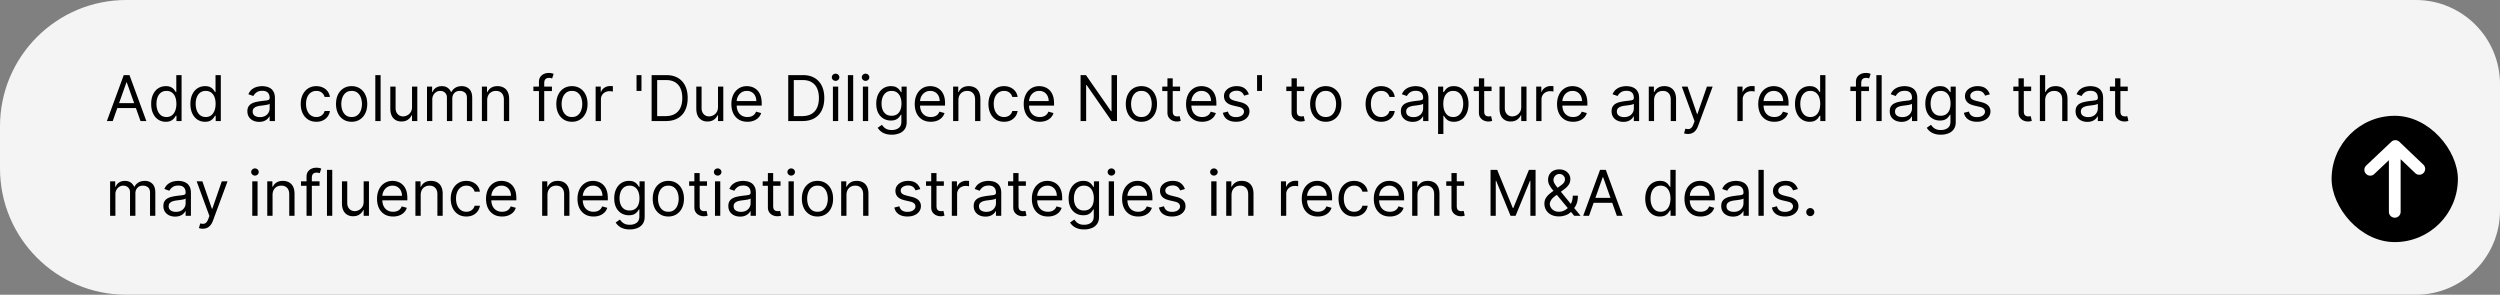
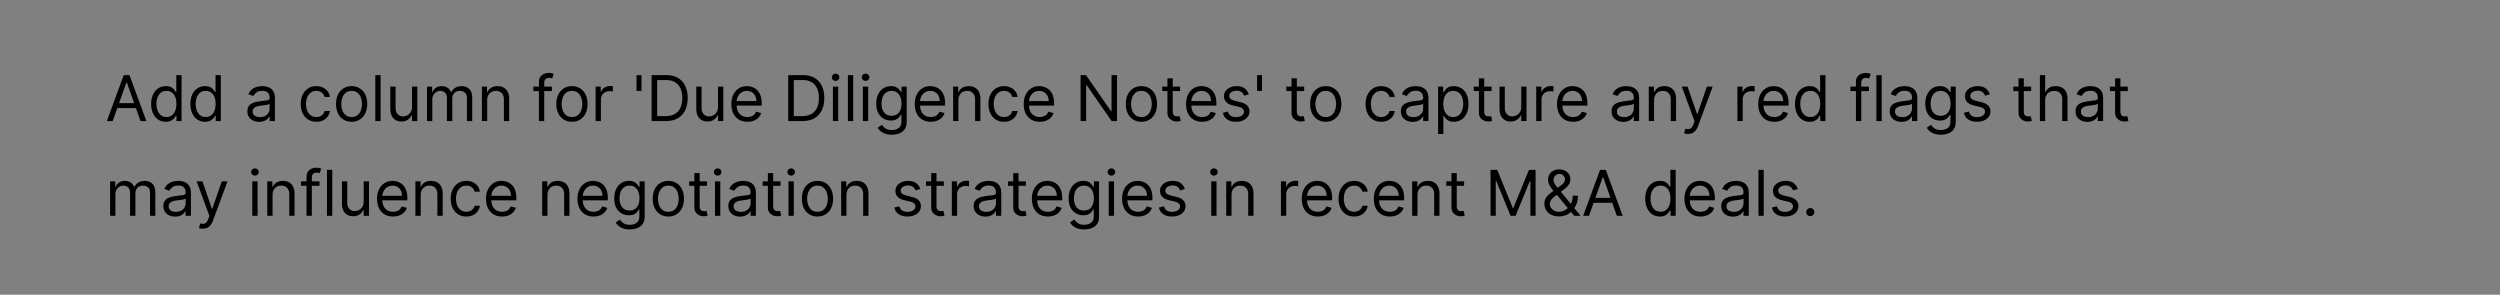
<svg xmlns="http://www.w3.org/2000/svg" width="475" height="56" fill="none">
  <rect width="100%" height="100%" fill="#808080" stroke="none" />
-   <path fill="#F4F4F4" d="M0 24C0 10.745 10.745 0 24 0h435c8.837 0 16 7.163 16 16v24c0 8.837-7.163 16-16 16H24C10.745 56 0 45.255 0 32v-8Z" />
  <path fill="#000" d="M21.415 23h-1.108l3.204-8.727h1.091L27.807 23h-1.108l-2.608-7.347h-.068L21.415 23Zm.409-3.41h4.466v.938h-4.466v-.937Zm9.677 3.546a2.563 2.563 0 0 1-1.444-.413c-.418-.278-.744-.67-.98-1.176-.236-.509-.354-1.11-.354-1.803 0-.687.118-1.284.354-1.79.235-.505.564-.896.984-1.171.42-.276.906-.414 1.457-.414.427 0 .763.071 1.01.213.25.14.44.299.571.478.134.176.238.32.312.434h.085v-3.221H34.5V23h-.971v-1.006h-.12a5.85 5.85 0 0 1-.315.452c-.136.179-.33.34-.584.482-.253.139-.59.208-1.01.208Zm.137-.903c.403 0 .744-.105 1.022-.315.279-.213.49-.508.636-.883a3.64 3.64 0 0 0 .217-1.308c0-.488-.071-.916-.213-1.282a1.867 1.867 0 0 0-.631-.861c-.278-.208-.622-.311-1.031-.311-.426 0-.782.11-1.066.328-.28.216-.492.51-.634.882-.14.37-.21.784-.21 1.244 0 .466.072.89.214 1.27.145.378.358.68.639.904.284.221.636.332 1.057.332Zm7.317.903a2.563 2.563 0 0 1-1.445-.413c-.418-.278-.744-.67-.98-1.176-.236-.509-.354-1.11-.354-1.803 0-.687.118-1.284.354-1.79.236-.505.564-.896.984-1.171.42-.276.906-.414 1.458-.414.426 0 .762.071 1.01.213.25.14.44.299.57.478.134.176.238.32.312.434h.085v-3.221h1.006V23h-.972v-1.006h-.12a5.85 5.85 0 0 1-.315.452c-.136.179-.33.34-.584.482-.252.139-.589.208-1.01.208Zm.136-.903c.403 0 .744-.105 1.023-.315.278-.213.49-.508.635-.883.145-.377.217-.813.217-1.308 0-.488-.071-.916-.213-1.282a1.867 1.867 0 0 0-.63-.861c-.28-.208-.623-.311-1.032-.311-.426 0-.781.11-1.065.328a1.96 1.96 0 0 0-.635.882c-.14.37-.21.784-.21 1.244 0 .466.072.89.214 1.27.145.378.358.68.64.904.283.221.636.332 1.056.332Zm10.146.92c-.415 0-.791-.078-1.129-.234a1.938 1.938 0 0 1-.805-.686c-.2-.301-.299-.665-.299-1.091 0-.375.074-.679.222-.912.148-.236.345-.42.592-.554a3.12 3.12 0 0 1 .818-.298 10.1 10.1 0 0 1 .908-.162c.398-.051.72-.09.967-.115.25-.029.432-.075.546-.14.116-.066.174-.18.174-.342v-.034c0-.42-.114-.747-.345-.98-.227-.233-.572-.35-1.035-.35-.48 0-.857.106-1.13.316-.272.21-.464.435-.575.673l-.954-.34c.17-.398.398-.708.682-.93a2.55 2.55 0 0 1 .937-.468 3.89 3.89 0 0 1 1.006-.137c.21 0 .452.026.724.077.276.048.541.15.797.303.259.153.473.385.643.694.171.31.256.725.256 1.244V23h-1.006v-.886h-.05a1.77 1.77 0 0 1-.341.456c-.16.162-.371.3-.636.413-.264.114-.586.17-.967.17Zm.154-.903c.397 0 .733-.078 1.005-.234a1.595 1.595 0 0 0 .835-1.385v-.92c-.042.05-.136.097-.28.14a4.78 4.78 0 0 1-.495.106 22.444 22.444 0 0 1-.963.128c-.262.034-.506.09-.733.166a1.264 1.264 0 0 0-.545.337c-.137.148-.205.35-.205.605 0 .35.13.614.388.793.261.176.592.264.993.264Zm10.716.886c-.614 0-1.142-.145-1.585-.434a2.833 2.833 0 0 1-1.023-1.198c-.239-.508-.358-1.09-.358-1.743 0-.664.122-1.251.367-1.76.247-.51.59-.91 1.03-1.197.444-.29.96-.435 1.552-.435.46 0 .875.085 1.244.256.37.17.672.41.908.716.236.307.382.665.439 1.074h-1.006a1.56 1.56 0 0 0-.511-.793c-.262-.233-.614-.35-1.057-.35-.392 0-.736.103-1.031.308a1.998 1.998 0 0 0-.686.856c-.162.367-.243.797-.243 1.291 0 .506.08.946.238 1.321.162.375.39.667.682.874.296.207.642.311 1.04.311.261 0 .498-.046.712-.136a1.467 1.467 0 0 0 .856-1.006h1.006a2.33 2.33 0 0 1-.422 1.044 2.357 2.357 0 0 1-.882.733c-.364.179-.787.268-1.27.268Zm6.703 0c-.59 0-1.11-.14-1.555-.421a2.866 2.866 0 0 1-1.04-1.18c-.247-.507-.37-1.098-.37-1.774 0-.681.123-1.277.37-1.785a2.86 2.86 0 0 1 1.04-1.185c.446-.281.964-.422 1.555-.422.59 0 1.108.14 1.551.422a2.82 2.82 0 0 1 1.04 1.185c.25.508.375 1.104.375 1.785 0 .677-.125 1.267-.375 1.773-.247.506-.594.9-1.04 1.18-.443.282-.96.422-1.551.422Zm0-.903c.449 0 .818-.115 1.108-.345.29-.23.504-.533.643-.908.14-.375.21-.781.21-1.219 0-.437-.07-.845-.21-1.223a2.061 2.061 0 0 0-.643-.916c-.29-.233-.66-.35-1.108-.35-.449 0-.818.117-1.108.35a2.06 2.06 0 0 0-.643.916 3.51 3.51 0 0 0-.21 1.223c0 .438.07.844.21 1.22.139.374.353.677.643.907.29.23.66.345 1.108.345Zm5.507-7.96V23H71.31v-8.727h1.006Zm5.967 6.05v-3.869h1.005V23h-1.005v-1.108h-.068a2.149 2.149 0 0 1-.716.848c-.324.23-.733.345-1.228.345-.409 0-.772-.09-1.09-.268a1.88 1.88 0 0 1-.75-.818c-.182-.367-.273-.828-.273-1.385v-4.16h1.005v4.091c0 .478.134.858.401 1.142.27.285.614.427 1.031.427.25 0 .504-.064.763-.192.261-.128.48-.324.656-.588.18-.264.269-.601.269-1.01ZM81.13 23v-6.546h.972v1.023h.085c.137-.35.357-.62.66-.814.305-.196.67-.294 1.096-.294.432 0 .791.098 1.078.294.29.194.516.465.678.814h.068c.167-.338.419-.606.754-.805.335-.202.737-.303 1.206-.303.585 0 1.064.184 1.436.55.372.364.558.93.558 1.7V23h-1.005v-4.38c0-.484-.132-.829-.397-1.036a1.467 1.467 0 0 0-.933-.311c-.46 0-.817.139-1.07.417-.252.276-.379.625-.379 1.049V23h-1.023v-4.483c0-.372-.12-.672-.362-.9-.241-.23-.552-.344-.933-.344-.261 0-.506.07-.733.209a1.57 1.57 0 0 0-.545.58 1.712 1.712 0 0 0-.205.847V23H81.13Zm11.436-3.938V23H91.56v-6.546h.972v1.023h.085c.153-.332.386-.6.699-.8.312-.205.716-.308 1.21-.308.443 0 .831.091 1.163.273.333.179.591.452.776.818.185.364.277.824.277 1.38V23h-1.006v-4.09c0-.515-.133-.916-.4-1.203-.267-.29-.634-.434-1.1-.434-.32 0-.608.07-.86.209-.25.139-.448.342-.593.609-.145.267-.217.59-.217.971Zm12.303-2.608v.853h-3.528v-.852h3.528ZM102.399 23v-7.449c0-.375.088-.687.264-.937.176-.25.405-.438.686-.563.281-.125.578-.187.891-.187a2.323 2.323 0 0 1 .954.17l-.29.87a4.967 4.967 0 0 0-.213-.065 1.286 1.286 0 0 0-.349-.038c-.332 0-.572.084-.72.252-.145.167-.218.413-.218.737V23h-1.005Zm6.27.136c-.591 0-1.109-.14-1.555-.421a2.868 2.868 0 0 1-1.04-1.18c-.247-.507-.371-1.098-.371-1.774 0-.681.124-1.277.371-1.785.25-.509.597-.904 1.04-1.185.446-.281.964-.422 1.555-.422s1.108.14 1.552.422c.446.281.792.676 1.039 1.185.25.508.375 1.104.375 1.785 0 .677-.125 1.267-.375 1.773-.247.506-.593.9-1.039 1.18-.444.282-.961.422-1.552.422Zm0-.903c.449 0 .819-.115 1.108-.345.29-.23.505-.533.644-.908a3.48 3.48 0 0 0 .209-1.219c0-.437-.07-.845-.209-1.223a2.058 2.058 0 0 0-.644-.916c-.289-.233-.659-.35-1.108-.35-.448 0-.818.117-1.108.35a2.064 2.064 0 0 0-.643.916 3.515 3.515 0 0 0-.209 1.223c0 .438.07.844.209 1.22.139.374.354.677.643.907.29.23.66.345 1.108.345Zm4.501.767v-6.546h.972v.99h.068c.12-.325.335-.587.648-.79a1.906 1.906 0 0 1 1.057-.302c.074 0 .166.002.277.005a3.7 3.7 0 0 1 .251.012v1.023a2.968 2.968 0 0 0-.234-.038c-.12-.02-.246-.03-.379-.03-.319 0-.603.067-.853.2a1.47 1.47 0 0 0-.801 1.334V23h-1.006Zm8.71-8.727v3h-.938v-3h.938ZM126.5 23h-2.693v-8.727h2.812c.847 0 1.571.174 2.174.524a3.433 3.433 0 0 1 1.385 1.496c.321.647.481 1.423.481 2.326 0 .91-.162 1.692-.486 2.348a3.463 3.463 0 0 1-1.414 1.509c-.62.35-1.373.524-2.259.524Zm-1.636-.938h1.568c.721 0 1.319-.139 1.794-.417a2.576 2.576 0 0 0 1.061-1.189c.233-.514.349-1.127.349-1.837 0-.704-.115-1.31-.345-1.82a2.547 2.547 0 0 0-1.031-1.175c-.457-.276-1.027-.414-1.709-.414h-1.687v6.852Zm11.556-1.738v-3.87h1.006V23h-1.006v-1.108h-.068a2.144 2.144 0 0 1-.716.848c-.323.23-.733.345-1.227.345-.409 0-.773-.09-1.091-.268a1.882 1.882 0 0 1-.75-.818c-.182-.367-.273-.828-.273-1.385v-4.16h1.006v4.091c0 .478.134.858.401 1.142.27.285.613.427 1.031.427.25 0 .504-.064.763-.192.261-.128.48-.324.656-.588.179-.264.268-.601.268-1.01Zm5.592 2.812c-.63 0-1.174-.139-1.632-.417a2.805 2.805 0 0 1-1.052-1.176c-.245-.506-.367-1.094-.367-1.765 0-.67.122-1.261.367-1.772a2.892 2.892 0 0 1 1.031-1.202c.443-.29.96-.435 1.551-.435a3.1 3.1 0 0 1 1.01.17c.332.114.635.3.908.555.272.253.49.588.652 1.005.162.418.243.932.243 1.543v.426h-5.046v-.87h4.023c0-.369-.074-.698-.222-.988a1.67 1.67 0 0 0-.622-.686 1.741 1.741 0 0 0-.946-.251c-.4 0-.747.1-1.04.298a1.974 1.974 0 0 0-.669.767 2.256 2.256 0 0 0-.234 1.014v.58c0 .494.085.913.256 1.257.173.34.413.6.72.78a2.11 2.11 0 0 0 1.069.264c.265 0 .503-.037.716-.11a1.54 1.54 0 0 0 .559-.342c.156-.153.277-.343.362-.57l.971.272c-.102.33-.274.62-.515.87a2.52 2.52 0 0 1-.895.579 3.318 3.318 0 0 1-1.198.204ZM152.457 23h-2.693v-8.727h2.812c.847 0 1.571.174 2.174.524a3.433 3.433 0 0 1 1.385 1.496c.321.647.481 1.423.481 2.326 0 .91-.162 1.692-.486 2.348a3.463 3.463 0 0 1-1.414 1.509c-.62.35-1.373.524-2.259.524Zm-1.636-.938h1.568c.721 0 1.319-.139 1.794-.417a2.576 2.576 0 0 0 1.061-1.189c.233-.514.349-1.127.349-1.837 0-.704-.115-1.31-.345-1.82a2.547 2.547 0 0 0-1.031-1.175c-.457-.276-1.027-.414-1.709-.414h-1.687v6.852Zm7.431.938v-6.546h1.006V23h-1.006Zm.512-7.636a.715.715 0 0 1-.507-.2.645.645 0 0 1-.209-.482c0-.188.07-.348.209-.482a.715.715 0 0 1 .507-.2c.196 0 .363.067.503.2a.637.637 0 0 1 .213.482.638.638 0 0 1-.213.481.702.702 0 0 1-.503.2Zm3.342-1.091V23H161.1v-8.727h1.006ZM163.948 23v-6.546h1.005V23h-1.005Zm.511-7.636a.715.715 0 0 1-.507-.2.645.645 0 0 1-.209-.482c0-.188.07-.348.209-.482a.715.715 0 0 1 .507-.2.7.7 0 0 1 .503.2.637.637 0 0 1 .213.482.638.638 0 0 1-.213.481.7.7 0 0 1-.503.2Zm4.979 10.227c-.486 0-.904-.063-1.253-.188a2.656 2.656 0 0 1-.874-.485 2.674 2.674 0 0 1-.55-.64l.801-.562c.091.12.206.256.346.409.139.156.329.291.571.405.244.116.564.174.959.174.528 0 .964-.127 1.308-.383.343-.256.515-.656.515-1.202v-1.33h-.085a5.54 5.54 0 0 1-.315.444 1.794 1.794 0 0 1-.58.464c-.25.134-.588.2-1.014.2a2.73 2.73 0 0 1-1.423-.374 2.626 2.626 0 0 1-.993-1.091c-.242-.477-.362-1.057-.362-1.739 0-.67.118-1.254.353-1.751.236-.5.564-.887.985-1.16.42-.275.906-.413 1.457-.413.426 0 .764.071 1.014.213.253.14.446.299.58.478a7 7 0 0 1 .315.434h.102v-1.04h.972v6.733c0 .563-.128 1.02-.383 1.373a2.185 2.185 0 0 1-1.023.78 3.86 3.86 0 0 1-1.423.25Zm-.035-3.597c.404 0 .745-.092 1.023-.277.279-.184.49-.45.635-.796.145-.347.217-.762.217-1.245 0-.471-.071-.888-.213-1.248a1.875 1.875 0 0 0-.63-.849c-.279-.204-.622-.306-1.032-.306-.426 0-.781.108-1.065.324a1.974 1.974 0 0 0-.635.869 3.365 3.365 0 0 0-.209 1.21c0 .455.071.857.213 1.206.145.347.358.62.64.818.284.196.636.294 1.056.294Zm7.449 1.142c-.63 0-1.174-.139-1.632-.417a2.805 2.805 0 0 1-1.052-1.176c-.245-.506-.367-1.094-.367-1.765 0-.67.122-1.261.367-1.772a2.892 2.892 0 0 1 1.031-1.202c.443-.29.96-.435 1.551-.435a3.1 3.1 0 0 1 1.01.17c.332.114.635.3.908.555.272.253.49.588.652 1.005.162.418.242.932.242 1.543v.426h-5.045v-.87h4.023c0-.369-.074-.698-.222-.988a1.67 1.67 0 0 0-.622-.686 1.741 1.741 0 0 0-.946-.251c-.401 0-.747.1-1.04.298a1.96 1.96 0 0 0-.669.767 2.256 2.256 0 0 0-.234 1.014v.58c0 .494.085.913.255 1.257.174.34.414.6.721.78.306.176.663.264 1.069.264a2.2 2.2 0 0 0 .716-.11c.216-.078.402-.191.558-.342a1.55 1.55 0 0 0 .363-.57l.971.272c-.102.33-.274.62-.515.87a2.52 2.52 0 0 1-.895.579 3.321 3.321 0 0 1-1.198.204Zm5.246-4.073V23h-1.006v-6.546h.972v1.023h.085c.154-.332.387-.6.699-.8.313-.205.716-.308 1.21-.308.443 0 .831.091 1.164.273.332.179.591.452.775.818.185.364.277.824.277 1.38V23h-1.006v-4.09c0-.515-.133-.916-.4-1.203-.267-.29-.634-.434-1.1-.434-.321 0-.607.07-.86.209-.25.139-.448.342-.593.609-.145.267-.217.59-.217.971Zm8.673 4.073c-.614 0-1.142-.145-1.585-.434a2.837 2.837 0 0 1-1.023-1.198c-.239-.508-.358-1.09-.358-1.743 0-.664.122-1.251.367-1.76a2.89 2.89 0 0 1 1.031-1.197c.443-.29.96-.435 1.551-.435.46 0 .875.085 1.244.256.37.17.672.41.908.716.236.307.382.665.439 1.074h-1.006a1.562 1.562 0 0 0-.511-.793c-.262-.233-.614-.35-1.057-.35-.392 0-.736.103-1.031.308a1.99 1.99 0 0 0-.686.856c-.162.367-.243.797-.243 1.291 0 .506.079.946.238 1.321.162.375.39.667.682.874.296.207.642.311 1.04.311.261 0 .499-.046.712-.136a1.47 1.47 0 0 0 .541-.393c.148-.17.253-.375.315-.613h1.006a2.336 2.336 0 0 1-.422 1.044 2.363 2.363 0 0 1-.882.733c-.364.179-.787.268-1.27.268Zm6.788 0c-.63 0-1.174-.139-1.632-.417a2.805 2.805 0 0 1-1.052-1.176c-.245-.506-.367-1.094-.367-1.765 0-.67.122-1.261.367-1.772a2.892 2.892 0 0 1 1.031-1.202c.443-.29.96-.435 1.551-.435a3.1 3.1 0 0 1 1.01.17c.332.114.635.3.908.555.272.253.49.588.652 1.005.162.418.243.932.243 1.543v.426h-5.046v-.87h4.023c0-.369-.074-.698-.222-.988a1.67 1.67 0 0 0-.622-.686 1.741 1.741 0 0 0-.946-.251c-.401 0-.747.1-1.04.298a1.96 1.96 0 0 0-.669.767 2.256 2.256 0 0 0-.234 1.014v.58c0 .494.085.913.256 1.257.173.34.413.6.72.78a2.11 2.11 0 0 0 1.069.264c.265 0 .503-.037.716-.11.216-.078.402-.191.558-.342a1.55 1.55 0 0 0 .363-.57l.971.272c-.102.33-.274.62-.515.87a2.52 2.52 0 0 1-.895.579 3.321 3.321 0 0 1-1.198.204Zm14.672-8.863V23h-1.023l-4.755-6.852h-.085V23h-1.057v-8.727h1.022l4.773 6.869h.085v-6.87h1.04Zm4.638 8.863c-.591 0-1.11-.14-1.556-.421a2.868 2.868 0 0 1-1.04-1.18c-.247-.507-.37-1.098-.37-1.774 0-.681.123-1.277.37-1.785.25-.509.597-.904 1.04-1.185.446-.281.965-.422 1.556-.422.591 0 1.108.14 1.551.422.446.281.792.676 1.04 1.185.25.508.375 1.104.375 1.785 0 .677-.125 1.267-.375 1.773-.248.506-.594.9-1.04 1.18-.443.282-.96.422-1.551.422Zm0-.903c.448 0 .818-.115 1.108-.345.289-.23.504-.533.643-.908a3.48 3.48 0 0 0 .209-1.219c0-.437-.07-.845-.209-1.223a2.064 2.064 0 0 0-.643-.916c-.29-.233-.66-.35-1.108-.35-.449 0-.819.117-1.108.35-.29.233-.505.538-.644.916a3.515 3.515 0 0 0-.209 1.223c0 .438.07.844.209 1.22.139.374.354.677.644.907.289.23.659.345 1.108.345Zm7.347-5.779v.853h-3.392v-.852h3.392Zm-2.403-1.568h1.006v6.239c0 .284.041.497.123.64a.64.64 0 0 0 .324.28c.134.046.274.069.422.069.111 0 .202-.006.273-.017l.17-.035.205.904a2.096 2.096 0 0 1-.286.077 2.1 2.1 0 0 1-.464.042c-.285 0-.563-.06-.836-.183a1.658 1.658 0 0 1-.673-.558c-.176-.25-.264-.566-.264-.946v-6.512Zm6.59 8.25c-.631 0-1.175-.139-1.632-.417a2.807 2.807 0 0 1-1.053-1.176c-.244-.506-.366-1.094-.366-1.765 0-.67.122-1.261.366-1.772a2.894 2.894 0 0 1 1.032-1.202c.443-.29.96-.435 1.551-.435.341 0 .677.057 1.01.17.332.114.635.3.907.555.273.253.49.588.652 1.005.162.418.243.932.243 1.543v.426h-5.045v-.87h4.023c0-.369-.074-.698-.222-.988a1.67 1.67 0 0 0-.622-.686 1.744 1.744 0 0 0-.946-.251c-.401 0-.747.1-1.04.298a1.96 1.96 0 0 0-.669.767 2.256 2.256 0 0 0-.234 1.014v.58c0 .494.085.913.255 1.257.174.34.414.6.72.78.307.176.664.264 1.07.264a2.2 2.2 0 0 0 .716-.11c.216-.078.402-.191.558-.342.156-.153.277-.343.362-.57l.972.272c-.102.33-.274.62-.516.87-.241.246-.539.44-.895.579a3.316 3.316 0 0 1-1.197.204Zm8.876-5.215-.903.255a1.706 1.706 0 0 0-.251-.439 1.219 1.219 0 0 0-.444-.358c-.187-.094-.427-.14-.72-.14-.4 0-.734.092-1.001.277-.264.181-.396.413-.396.694 0 .25.09.448.272.593.182.144.466.265.853.362l.971.238c.585.143 1.021.36 1.308.652.287.29.431.664.431 1.121 0 .375-.108.71-.324 1.006a2.145 2.145 0 0 1-.895.699c-.383.17-.83.255-1.338.255-.668 0-1.22-.145-1.658-.434-.437-.29-.714-.713-.831-1.27l.955-.239c.091.352.263.617.516.793.255.176.589.264 1.001.264.469 0 .841-.1 1.116-.298.279-.202.418-.444.418-.725a.762.762 0 0 0-.239-.57c-.159-.157-.403-.273-.733-.35l-1.09-.256c-.6-.142-1.04-.362-1.322-.66-.278-.301-.417-.678-.417-1.13 0-.369.104-.696.311-.98a2.12 2.12 0 0 1 .856-.669 3.011 3.011 0 0 1 1.236-.243c.648 0 1.157.142 1.526.427.372.284.636.659.792 1.125Zm2.503-3.648v3h-.938v-3h.938Zm8.012 2.181v.853h-3.392v-.852h3.392Zm-2.403-1.568h1.006v6.239c0 .284.041.497.123.64a.64.64 0 0 0 .324.28c.134.046.274.069.422.069.111 0 .202-.006.273-.017l.17-.035.205.904a2.056 2.056 0 0 1-.286.077 2.1 2.1 0 0 1-.464.042 2.03 2.03 0 0 1-.836-.183 1.664 1.664 0 0 1-.673-.558c-.176-.25-.264-.566-.264-.946v-6.512Zm6.505 8.25c-.591 0-1.109-.14-1.555-.421a2.861 2.861 0 0 1-1.04-1.18c-.247-.507-.371-1.098-.371-1.774 0-.681.124-1.277.371-1.785.25-.509.596-.904 1.04-1.185.446-.281.964-.422 1.555-.422s1.108.14 1.551.422a2.82 2.82 0 0 1 1.04 1.185c.25.508.375 1.104.375 1.785 0 .677-.125 1.267-.375 1.773-.247.506-.594.9-1.04 1.18-.443.282-.96.422-1.551.422Zm0-.903c.449 0 .818-.115 1.108-.345.29-.23.504-.533.643-.908.14-.375.209-.781.209-1.219 0-.437-.069-.845-.209-1.223a2.056 2.056 0 0 0-.643-.916c-.29-.233-.659-.35-1.108-.35-.449 0-.818.117-1.108.35-.29.233-.504.538-.643.916-.14.378-.209.786-.209 1.223 0 .438.069.844.209 1.22.139.374.353.677.643.907.29.23.659.345 1.108.345Zm10.535.903c-.614 0-1.142-.145-1.585-.434a2.837 2.837 0 0 1-1.023-1.198c-.238-.508-.358-1.09-.358-1.743 0-.664.122-1.251.367-1.76.247-.51.591-.91 1.031-1.197.443-.29.96-.435 1.551-.435.46 0 .875.085 1.244.256.37.17.672.41.908.716.236.307.382.665.439 1.074h-1.006a1.555 1.555 0 0 0-.511-.793c-.261-.233-.614-.35-1.057-.35-.392 0-.736.103-1.031.308a1.998 1.998 0 0 0-.686.856c-.162.367-.243.797-.243 1.291 0 .506.079.946.239 1.321.161.375.389.667.681.874.296.207.642.311 1.04.311.261 0 .499-.046.712-.136a1.47 1.47 0 0 0 .541-.393c.148-.17.253-.375.315-.613h1.006a2.325 2.325 0 0 1-1.304 1.777c-.364.179-.787.268-1.27.268Zm5.97.017a2.66 2.66 0 0 1-1.129-.234 1.932 1.932 0 0 1-.805-.686c-.199-.301-.299-.665-.299-1.091 0-.375.074-.679.222-.912.148-.236.345-.42.592-.554a3.12 3.12 0 0 1 .818-.298c.302-.068.604-.122.908-.162.398-.051.72-.09.967-.115.25-.029.432-.075.546-.14.116-.066.175-.18.175-.342v-.034c0-.42-.115-.747-.346-.98-.227-.233-.572-.35-1.035-.35-.48 0-.857.106-1.129.316-.273.21-.465.435-.576.673l-.954-.34c.17-.398.398-.708.682-.93.287-.224.599-.38.937-.468a3.89 3.89 0 0 1 1.006-.137c.21 0 .452.026.724.077.276.048.541.15.797.303.259.153.473.385.644.694.17.31.255.725.255 1.244V23h-1.005v-.886h-.052a1.761 1.761 0 0 1-.34.456c-.16.162-.371.3-.635.413-.265.114-.587.17-.968.17Zm.154-.903c.397 0 .733-.078 1.005-.234a1.6 1.6 0 0 0 .836-1.385v-.92c-.043.05-.137.097-.282.14-.142.04-.306.075-.494.106a22.717 22.717 0 0 1-.963.128c-.261.034-.506.09-.733.166a1.263 1.263 0 0 0-.545.337c-.137.148-.205.35-.205.605 0 .35.129.614.388.793.261.176.592.264.993.264Zm4.682 3.204v-9h.971v1.04h.12a9.15 9.15 0 0 1 .307-.434c.133-.18.323-.338.571-.478.25-.142.588-.213 1.014-.213.551 0 1.037.138 1.457.414.421.275.749.666.985 1.171.235.506.353 1.103.353 1.79 0 .694-.118 1.294-.353 1.803-.236.506-.563.898-.981 1.176a2.56 2.56 0 0 1-1.444.413c-.421 0-.757-.07-1.01-.208a1.867 1.867 0 0 1-.584-.482 6.602 6.602 0 0 1-.315-.452h-.085v3.46h-1.006Zm.988-5.727c0 .495.073.93.218 1.308.145.375.356.67.635.883.278.21.619.315 1.022.315.421 0 .772-.11 1.053-.332.284-.225.497-.526.639-.904a3.54 3.54 0 0 0 .218-1.27c0-.46-.071-.875-.213-1.244a1.929 1.929 0 0 0-.635-.882c-.282-.219-.635-.328-1.062-.328-.409 0-.752.103-1.031.31a1.869 1.869 0 0 0-.63.862c-.142.366-.214.794-.214 1.282Zm9.171-3.273v.853h-3.392v-.852h3.392Zm-2.403-1.568h1.005v6.239c0 .284.041.497.124.64a.64.64 0 0 0 .324.28c.133.046.274.069.422.069.11 0 .201-.006.272-.017l.171-.035.204.904a2.035 2.035 0 0 1-.285.077 2.104 2.104 0 0 1-.465.042 2.01 2.01 0 0 1-.835-.183 1.658 1.658 0 0 1-.673-.558c-.176-.25-.264-.566-.264-.946v-6.512Zm8.041 5.438v-3.87h1.005V23h-1.005v-1.108h-.068a2.152 2.152 0 0 1-.716.848c-.324.23-.733.345-1.228.345a2.19 2.19 0 0 1-1.091-.268 1.882 1.882 0 0 1-.75-.818c-.181-.367-.272-.828-.272-1.385v-4.16h1.005v4.091c0 .478.134.858.401 1.142.27.285.614.427 1.031.427.25 0 .504-.064.763-.192.261-.128.48-.324.656-.588.179-.264.269-.601.269-1.01ZM291.881 23v-6.546h.972v.99h.068c.119-.325.335-.587.648-.79a1.906 1.906 0 0 1 1.057-.302 10.862 10.862 0 0 1 .528.017v1.023a2.968 2.968 0 0 0-.234-.038c-.12-.02-.246-.03-.38-.03a1.78 1.78 0 0 0-.852.2 1.47 1.47 0 0 0-.801 1.334V23h-1.006Zm7.01.136c-.63 0-1.174-.139-1.632-.417a2.805 2.805 0 0 1-1.052-1.176c-.245-.506-.367-1.094-.367-1.765 0-.67.122-1.261.367-1.772a2.892 2.892 0 0 1 1.031-1.202c.443-.29.96-.435 1.551-.435a3.1 3.1 0 0 1 1.01.17c.332.114.635.3.908.555.272.253.49.588.652 1.005.162.418.243.932.243 1.543v.426h-5.046v-.87h4.023c0-.369-.074-.698-.222-.988a1.67 1.67 0 0 0-.622-.686 1.741 1.741 0 0 0-.946-.251c-.401 0-.747.1-1.04.298a1.974 1.974 0 0 0-.669.767 2.256 2.256 0 0 0-.234 1.014v.58c0 .494.085.913.256 1.257.173.34.413.6.72.78a2.11 2.11 0 0 0 1.069.264c.265 0 .503-.037.716-.11.216-.078.402-.191.558-.342a1.55 1.55 0 0 0 .363-.57l.971.272c-.102.33-.274.62-.515.87a2.52 2.52 0 0 1-.895.579 3.318 3.318 0 0 1-1.198.204Zm9.542.017c-.415 0-.792-.078-1.13-.234a1.939 1.939 0 0 1-.805-.686c-.199-.301-.298-.665-.298-1.091 0-.375.073-.679.221-.912.148-.236.345-.42.592-.554.248-.133.52-.233.819-.298.301-.068.603-.122.907-.162.398-.051.721-.09.968-.115.25-.029.431-.075.545-.14.117-.066.175-.18.175-.342v-.034c0-.42-.115-.747-.345-.98-.228-.233-.573-.35-1.036-.35-.48 0-.856.106-1.129.316-.273.21-.465.435-.575.673l-.955-.34c.171-.398.398-.708.682-.93.287-.224.599-.38.937-.468a3.896 3.896 0 0 1 1.006-.137c.21 0 .452.026.725.077.275.048.541.15.796.303.259.153.473.385.644.694.17.31.256.725.256 1.244V23h-1.006v-.886h-.051a1.768 1.768 0 0 1-.341.456 1.97 1.97 0 0 1-.635.413c-.264.114-.587.17-.967.17Zm.153-.903c.398 0 .733-.078 1.006-.234a1.597 1.597 0 0 0 .835-1.385v-.92c-.043.05-.137.097-.281.14-.142.04-.307.075-.495.106a22.013 22.013 0 0 1-.963.128 3.91 3.91 0 0 0-.733.166 1.263 1.263 0 0 0-.545.337c-.137.148-.205.35-.205.605 0 .35.13.614.388.793.261.176.592.264.993.264Zm5.688-3.188V23h-1.006v-6.546h.972v1.023h.085c.153-.332.386-.6.699-.8.312-.205.716-.308 1.21-.308.443 0 .831.091 1.163.273.333.179.591.452.776.818.185.364.277.824.277 1.38V23h-1.006v-4.09c0-.515-.133-.916-.4-1.203-.267-.29-.634-.434-1.1-.434-.321 0-.608.07-.861.209-.25.139-.447.342-.592.609-.145.267-.217.59-.217.971Zm6.427 6.392a2.21 2.21 0 0 1-.733-.119l.256-.886c.244.062.46.085.647.068a.776.776 0 0 0 .499-.251c.148-.148.283-.388.405-.72l.187-.512-2.42-6.58h1.091l1.807 5.216h.068l1.807-5.216h1.091l-2.779 7.5a2.85 2.85 0 0 1-.464.84c-.185.224-.4.39-.644.499a1.98 1.98 0 0 1-.818.162ZM330.108 23v-6.546h.972v.99h.068c.119-.325.335-.587.647-.79a1.908 1.908 0 0 1 1.057-.302 10.862 10.862 0 0 1 .529.017v1.023a3.026 3.026 0 0 0-.235-.038 2.295 2.295 0 0 0-.379-.03 1.78 1.78 0 0 0-.852.2 1.47 1.47 0 0 0-.801 1.334V23h-1.006Zm7.01.136c-.631 0-1.175-.139-1.632-.417a2.8 2.8 0 0 1-1.053-1.176c-.244-.506-.366-1.094-.366-1.765 0-.67.122-1.261.366-1.772a2.892 2.892 0 0 1 1.031-1.202c.444-.29.961-.435 1.552-.435.341 0 .677.057 1.01.17.332.114.635.3.907.555.273.253.49.588.652 1.005.162.418.243.932.243 1.543v.426h-5.045v-.87h4.022c0-.369-.073-.698-.221-.988a1.67 1.67 0 0 0-.622-.686 1.744 1.744 0 0 0-.946-.251c-.401 0-.748.1-1.04.298a1.96 1.96 0 0 0-.669.767 2.257 2.257 0 0 0-.235 1.014v.58c0 .494.086.913.256 1.257.173.34.413.6.72.78.307.176.664.264 1.07.264a2.2 2.2 0 0 0 .716-.11c.216-.078.402-.191.558-.342.156-.153.277-.343.362-.57l.972.272c-.102.33-.274.62-.516.87-.241.246-.54.44-.895.579a3.316 3.316 0 0 1-1.197.204Zm6.712 0a2.563 2.563 0 0 1-1.445-.413c-.418-.278-.744-.67-.98-1.176-.236-.509-.354-1.11-.354-1.803 0-.687.118-1.284.354-1.79.236-.505.564-.896.984-1.171.421-.276.906-.414 1.458-.414.426 0 .762.071 1.01.213.25.14.44.299.571.478.133.176.237.32.311.434h.085v-3.221h1.006V23h-.972v-1.006h-.119a6.21 6.21 0 0 1-.316.452c-.136.179-.331.34-.584.482-.252.139-.589.208-1.009.208Zm.136-.903c.403 0 .744-.105 1.023-.315a1.98 1.98 0 0 0 .635-.883c.144-.377.217-.813.217-1.308 0-.488-.071-.916-.213-1.282a1.863 1.863 0 0 0-.631-.861c-.278-.208-.622-.311-1.031-.311-.426 0-.781.11-1.065.328a1.96 1.96 0 0 0-.635.882 3.49 3.49 0 0 0-.209 1.244c0 .466.071.89.213 1.27.145.378.358.68.639.904.284.221.636.332 1.057.332Zm11.135-5.779v.853h-3.529v-.852h3.529ZM352.629 23v-7.449c0-.375.088-.687.264-.937a1.64 1.64 0 0 1 .687-.563c.281-.125.578-.187.89-.187a2.344 2.344 0 0 1 .955.17l-.29.87a4.967 4.967 0 0 0-.213-.065 1.294 1.294 0 0 0-.35-.038c-.332 0-.572.084-.72.252-.145.167-.217.413-.217.737V23h-1.006Zm4.887-8.727V23h-1.006v-8.727h1.006Zm3.768 8.88c-.415 0-.791-.078-1.129-.234a1.941 1.941 0 0 1-.806-.686c-.198-.301-.298-.665-.298-1.091 0-.375.074-.679.222-.912a1.56 1.56 0 0 1 .592-.554 3.12 3.12 0 0 1 .818-.298 10.1 10.1 0 0 1 .908-.162c.398-.051.72-.09.967-.115.25-.029.432-.075.546-.14.116-.066.174-.18.174-.342v-.034c0-.42-.115-.747-.345-.98-.227-.233-.572-.35-1.035-.35-.48 0-.857.106-1.13.316-.272.21-.464.435-.575.673l-.954-.34c.17-.398.397-.708.681-.93.287-.224.6-.38.938-.468a3.89 3.89 0 0 1 1.006-.137 4 4 0 0 1 .724.077c.276.048.541.15.797.303.258.153.473.385.643.694.171.31.256.725.256 1.244V23h-1.006v-.886h-.051a1.768 1.768 0 0 1-.341.456c-.159.162-.37.3-.635.413-.264.114-.586.17-.967.17Zm.154-.903c.397 0 .732-.078 1.005-.234a1.59 1.59 0 0 0 .835-1.385v-.92c-.042.05-.136.097-.281.14a4.65 4.65 0 0 1-.494.106 22.717 22.717 0 0 1-.963.128c-.262.034-.506.09-.733.166a1.267 1.267 0 0 0-.546.337c-.136.148-.204.35-.204.605 0 .35.129.614.388.793.261.176.592.264.993.264Zm7.324 3.34c-.486 0-.904-.062-1.253-.187a2.656 2.656 0 0 1-.874-.485 2.647 2.647 0 0 1-.549-.64l.801-.562c.091.12.206.256.345.409.139.156.329.291.571.405.244.116.564.174.959.174.528 0 .964-.127 1.308-.383.344-.256.516-.656.516-1.202v-1.33h-.086a5.54 5.54 0 0 1-.315.444 1.794 1.794 0 0 1-.58.464c-.25.134-.588.2-1.014.2a2.73 2.73 0 0 1-1.423-.374 2.626 2.626 0 0 1-.993-1.091c-.241-.477-.362-1.057-.362-1.739 0-.67.118-1.254.354-1.751.235-.5.563-.887.984-1.16.42-.275.906-.413 1.457-.413.426 0 .765.071 1.015.213.252.14.446.299.579.478.136.176.242.32.315.434h.103v-1.04h.971v6.733c0 .563-.128 1.02-.383 1.373a2.185 2.185 0 0 1-1.023.78 3.86 3.86 0 0 1-1.423.25Zm-.034-3.596c.403 0 .744-.092 1.022-.277.279-.184.49-.45.635-.796.145-.347.218-.762.218-1.245 0-.471-.071-.888-.213-1.248a1.877 1.877 0 0 0-.631-.849c-.279-.204-.622-.306-1.031-.306-.427 0-.782.108-1.066.324a1.974 1.974 0 0 0-.635.869 3.365 3.365 0 0 0-.208 1.21c0 .455.071.857.213 1.206.144.347.358.62.639.818.284.196.636.294 1.057.294Zm9.341-4.073-.904.255a1.677 1.677 0 0 0-.251-.439 1.223 1.223 0 0 0-.443-.358c-.188-.094-.428-.14-.721-.14-.4 0-.734.092-1.001.277-.264.181-.396.413-.396.694 0 .25.091.448.272.593.182.144.466.265.853.362l.971.238c.585.143 1.022.36 1.308.652.287.29.431.664.431 1.121 0 .375-.108.71-.324 1.006a2.145 2.145 0 0 1-.895.699c-.383.17-.829.255-1.338.255-.668 0-1.22-.145-1.658-.434-.437-.29-.714-.713-.831-1.27l.955-.239c.091.352.263.617.516.793.255.176.589.264 1.001.264.469 0 .841-.1 1.116-.298.279-.202.418-.444.418-.725a.759.759 0 0 0-.239-.57c-.159-.157-.403-.273-.733-.35l-1.09-.256c-.6-.142-1.04-.362-1.321-.66-.279-.301-.418-.678-.418-1.13 0-.369.104-.696.311-.98.21-.284.496-.507.857-.669a3.003 3.003 0 0 1 1.235-.243c.648 0 1.157.142 1.526.427.372.284.636.659.793 1.125Zm7.854-1.466v.852h-3.392v-.852h3.392Zm-2.403-1.569h1.006v6.239c0 .284.041.497.123.64a.64.64 0 0 0 .324.28c.134.046.274.069.422.069.111 0 .202-.006.273-.017l.17-.035.205.904a2.096 2.096 0 0 1-.286.077 2.1 2.1 0 0 1-.464.042 2.03 2.03 0 0 1-.836-.183 1.664 1.664 0 0 1-.673-.558c-.176-.25-.264-.566-.264-.946v-6.512Zm5.062 4.177V23h-1.005v-8.727h1.005v3.204h.086c.153-.338.383-.606.69-.805.31-.202.722-.303 1.236-.303.446 0 .836.09 1.172.269a1.8 1.8 0 0 1 .779.814c.188.363.282.826.282 1.389V23h-1.006v-4.09c0-.52-.135-.923-.405-1.207-.267-.287-.638-.43-1.112-.43-.33 0-.625.07-.886.209a1.524 1.524 0 0 0-.614.609c-.148.267-.222.59-.222.971Zm8.011 4.09c-.415 0-.792-.078-1.13-.234a1.939 1.939 0 0 1-.805-.686c-.199-.301-.298-.665-.298-1.091 0-.375.074-.679.221-.912.148-.236.345-.42.593-.554a3.12 3.12 0 0 1 .818-.298 10.1 10.1 0 0 1 .908-.162c.397-.051.72-.09.967-.115.25-.029.432-.075.545-.14.117-.066.175-.18.175-.342v-.034c0-.42-.115-.747-.345-.98-.227-.233-.573-.35-1.036-.35-.48 0-.856.106-1.129.316-.273.21-.464.435-.575.673l-.955-.34c.171-.398.398-.708.682-.93a2.55 2.55 0 0 1 .938-.468c.34-.091.676-.137 1.005-.137.21 0 .452.026.725.077.275.048.541.15.797.303.258.153.473.385.643.694.17.31.256.725.256 1.244V23h-1.006v-.886h-.051a1.768 1.768 0 0 1-.341.456 1.97 1.97 0 0 1-.635.413c-.264.114-.587.17-.967.17Zm.153-.903c.398 0 .733-.078 1.006-.234a1.597 1.597 0 0 0 .835-1.385v-.92c-.043.05-.136.097-.281.14-.142.04-.307.075-.495.106a22.013 22.013 0 0 1-.963.128 3.91 3.91 0 0 0-.733.166 1.263 1.263 0 0 0-.545.337c-.136.148-.205.35-.205.605 0 .35.13.614.388.793.262.176.593.264.993.264Zm7.529-5.796v.853h-3.392v-.852h3.392Zm-2.404-1.568h1.006v6.239c0 .284.041.497.124.64a.64.64 0 0 0 .324.28c.133.046.274.069.421.069.111 0 .202-.006.273-.017l.171-.035.204.904a2.035 2.035 0 0 1-.285.077 2.104 2.104 0 0 1-.465.042 2.01 2.01 0 0 1-.835-.183 1.658 1.658 0 0 1-.673-.558c-.176-.25-.265-.566-.265-.946v-6.512ZM20.921 41v-6.545h.971v1.022h.085c.137-.35.357-.62.66-.814.305-.196.67-.294 1.096-.294.432 0 .791.098 1.078.294.29.194.516.465.678.814h.068c.167-.338.419-.606.754-.805.335-.202.737-.303 1.206-.303.585 0 1.064.184 1.436.55.372.364.558.93.558 1.7V41h-1.005v-4.38c0-.484-.132-.829-.397-1.036a1.467 1.467 0 0 0-.933-.311c-.46 0-.817.139-1.07.417-.252.276-.379.625-.379 1.049V41h-1.023v-4.483c0-.372-.12-.672-.362-.9-.241-.23-.552-.344-.933-.344-.261 0-.506.07-.733.208-.224.14-.406.333-.545.58a1.71 1.71 0 0 0-.205.848V41h-1.005Zm12.355.153a2.66 2.66 0 0 1-1.129-.234 1.939 1.939 0 0 1-.805-.686c-.2-.301-.299-.665-.299-1.091 0-.375.074-.679.222-.912.148-.236.345-.42.592-.554a3.12 3.12 0 0 1 .818-.298 10 10 0 0 1 .908-.162c.398-.051.72-.09.967-.115.25-.029.432-.075.546-.14.116-.066.175-.18.175-.342v-.034c0-.42-.115-.747-.346-.98-.227-.233-.572-.35-1.035-.35-.48 0-.857.106-1.13.316-.272.21-.464.435-.575.673l-.954-.34c.17-.398.398-.708.682-.93.287-.224.6-.38.937-.468a3.89 3.89 0 0 1 1.006-.137 4 4 0 0 1 .724.077c.276.048.541.15.797.303.259.153.473.384.644.694.17.31.255.725.255 1.245V41h-1.005v-.886h-.052a1.772 1.772 0 0 1-.34.456c-.16.161-.371.3-.635.413-.265.114-.587.17-.968.17Zm.154-.903c.397 0 .733-.078 1.005-.234a1.595 1.595 0 0 0 .836-1.385v-.92c-.043.05-.137.097-.282.14-.142.04-.306.075-.494.106a22.303 22.303 0 0 1-.963.128c-.261.034-.506.09-.733.166a1.264 1.264 0 0 0-.545.337c-.137.148-.205.35-.205.605 0 .35.13.614.388.793.261.176.592.264.993.264Zm5.095 3.205a2.205 2.205 0 0 1-.733-.12l.256-.886c.244.062.46.085.648.068a.775.775 0 0 0 .498-.251c.148-.148.283-.388.405-.72l.188-.512-2.42-6.58h1.09l1.807 5.216h.068l1.807-5.215h1.09l-2.778 7.5c-.125.338-.28.617-.464.839-.185.225-.4.39-.644.499a1.983 1.983 0 0 1-.818.162ZM47.932 41v-6.545h1.006V41h-1.006Zm.511-7.636a.715.715 0 0 1-.507-.2.644.644 0 0 1-.208-.482c0-.188.07-.348.208-.482a.715.715 0 0 1 .508-.2.7.7 0 0 1 .502.2.637.637 0 0 1 .213.482.638.638 0 0 1-.213.481.7.7 0 0 1-.502.2Zm3.343 3.699V41H50.78v-6.545h.971v1.022h.086c.153-.332.386-.6.698-.8.313-.205.716-.308 1.21-.308.444 0 .832.091 1.164.273.333.179.591.452.776.818.184.364.277.824.277 1.38V41h-1.006v-4.09c0-.515-.134-.916-.4-1.203-.268-.29-.634-.434-1.1-.434-.321 0-.608.07-.86.208-.25.14-.448.343-.593.61-.145.267-.218.59-.218.971Zm8.928-2.608v.852h-3.528v-.852h3.528ZM58.243 41v-7.449c0-.375.088-.687.264-.937.176-.25.405-.438.686-.563a2.17 2.17 0 0 1 .89-.187c.248 0 .45.02.606.06.156.04.272.076.349.11l-.29.87a5.057 5.057 0 0 0-.213-.065 1.291 1.291 0 0 0-.35-.038c-.332 0-.572.084-.72.252-.144.167-.217.413-.217.737V41h-1.005Zm4.886-8.727V41h-1.005v-8.727h1.005Zm5.967 6.05v-3.868h1.006V41h-1.006v-1.108h-.068a2.149 2.149 0 0 1-.716.848c-.324.23-.733.345-1.227.345-.41 0-.773-.09-1.091-.268a1.88 1.88 0 0 1-.75-.818c-.182-.367-.273-.829-.273-1.385v-4.16h1.006v4.091c0 .478.133.858.4 1.142.27.285.614.427 1.032.427.25 0 .504-.064.762-.192.262-.128.48-.324.657-.588.179-.264.268-.601.268-1.01Zm5.592 2.813c-.63 0-1.175-.139-1.632-.417a2.803 2.803 0 0 1-1.052-1.176c-.245-.506-.367-1.094-.367-1.765 0-.67.122-1.261.367-1.772a2.89 2.89 0 0 1 1.03-1.202c.444-.29.961-.435 1.552-.435.34 0 .677.057 1.01.17.332.114.635.3.908.555.272.253.49.588.651 1.005.162.418.243.932.243 1.543v.426h-5.045v-.87h4.023c0-.368-.074-.698-.222-.988a1.671 1.671 0 0 0-.622-.686 1.743 1.743 0 0 0-.946-.251c-.4 0-.747.1-1.04.298a1.96 1.96 0 0 0-.669.767 2.254 2.254 0 0 0-.234 1.014v.58c0 .494.085.913.255 1.257.174.34.414.6.72.78a2.11 2.11 0 0 0 1.07.264 2.2 2.2 0 0 0 .716-.11c.216-.078.402-.191.558-.342a1.55 1.55 0 0 0 .363-.57l.971.272c-.102.33-.274.62-.516.87-.24.246-.54.44-.894.579a3.319 3.319 0 0 1-1.198.204Zm5.246-4.074V41h-1.006v-6.545h.972v1.022h.085c.153-.332.386-.6.699-.8.312-.205.716-.308 1.21-.308.443 0 .831.091 1.163.273.333.179.591.452.776.818.185.364.277.824.277 1.38V41h-1.006v-4.09c0-.515-.133-.916-.4-1.203-.267-.29-.634-.434-1.1-.434-.32 0-.608.07-.86.208-.25.14-.448.343-.593.61-.145.267-.217.59-.217.971Zm8.673 4.074c-.614 0-1.142-.145-1.585-.434a2.833 2.833 0 0 1-1.023-1.198c-.239-.508-.358-1.09-.358-1.743 0-.664.122-1.251.366-1.76.248-.51.591-.91 1.032-1.197.443-.29.96-.435 1.55-.435.461 0 .876.086 1.245.256.37.17.672.41.908.716.236.307.382.665.439 1.074h-1.006a1.56 1.56 0 0 0-.511-.793c-.262-.233-.614-.35-1.057-.35-.392 0-.736.103-1.031.308a1.998 1.998 0 0 0-.686.856c-.162.367-.243.797-.243 1.291 0 .506.08.946.238 1.321.162.375.39.666.682.874.296.207.642.311 1.04.311.261 0 .499-.045.712-.136a1.467 1.467 0 0 0 .856-1.006h1.006a2.33 2.33 0 0 1-.422 1.044 2.357 2.357 0 0 1-.882.733c-.364.179-.787.268-1.27.268Zm6.788 0c-.63 0-1.174-.139-1.632-.417a2.803 2.803 0 0 1-1.052-1.176c-.245-.506-.367-1.094-.367-1.765 0-.67.122-1.261.367-1.772a2.89 2.89 0 0 1 1.03-1.202c.444-.29.961-.435 1.552-.435.34 0 .677.057 1.01.17.332.114.635.3.908.555.272.253.49.588.652 1.005.162.418.243.932.243 1.543v.426H93.06v-.87h4.023c0-.368-.074-.698-.222-.988a1.67 1.67 0 0 0-.622-.686 1.743 1.743 0 0 0-.946-.251c-.4 0-.747.1-1.04.298a1.96 1.96 0 0 0-.669.767 2.253 2.253 0 0 0-.234 1.014v.58c0 .494.085.913.256 1.257.173.34.413.6.72.78a2.11 2.11 0 0 0 1.07.264c.263 0 .502-.037.715-.11.216-.078.402-.191.558-.342.157-.153.277-.343.363-.57l.971.272c-.102.33-.274.62-.515.87-.242.246-.54.44-.895.579a3.318 3.318 0 0 1-1.198.204Zm8.621-4.074V41h-1.006v-6.545h.972v1.022h.085c.154-.332.386-.6.699-.8.312-.205.716-.308 1.21-.308.443 0 .831.091 1.164.273.332.179.59.452.775.818.185.364.277.824.277 1.38V41h-1.006v-4.09c0-.515-.133-.916-.4-1.203-.267-.29-.634-.434-1.1-.434-.321 0-.608.07-.86.208-.25.14-.448.343-.593.61-.145.267-.217.59-.217.971Zm8.758 4.074c-.631 0-1.175-.139-1.632-.417a2.813 2.813 0 0 1-1.053-1.176c-.244-.506-.366-1.094-.366-1.765 0-.67.122-1.261.366-1.772a2.894 2.894 0 0 1 1.032-1.202c.443-.29.96-.435 1.551-.435.341 0 .677.057 1.01.17.332.114.635.3.907.555.273.253.491.588.652 1.005.162.418.243.932.243 1.543v.426h-5.045v-.87h4.023c0-.368-.074-.698-.222-.988a1.67 1.67 0 0 0-.622-.686 1.741 1.741 0 0 0-.946-.251c-.401 0-.747.1-1.04.298a1.96 1.96 0 0 0-.669.767 2.256 2.256 0 0 0-.234 1.014v.58c0 .494.085.913.255 1.257.174.34.414.6.721.78.306.176.663.264 1.069.264a2.2 2.2 0 0 0 .716-.11c.216-.078.402-.191.558-.342a1.55 1.55 0 0 0 .363-.57l.971.272c-.102.33-.274.62-.516.87-.241.246-.539.44-.894.579a3.325 3.325 0 0 1-1.198.204Zm6.882 2.455c-.486 0-.903-.063-1.253-.188a2.661 2.661 0 0 1-.873-.485 2.652 2.652 0 0 1-.55-.64l.801-.562c.091.12.206.256.345.409.14.156.33.291.571.405.245.116.564.175.959.175.529 0 .965-.128 1.308-.384.344-.256.516-.656.516-1.202v-1.33h-.085a5.54 5.54 0 0 1-.315.444 1.794 1.794 0 0 1-.58.464c-.25.134-.588.2-1.014.2a2.734 2.734 0 0 1-1.424-.374 2.63 2.63 0 0 1-.992-1.091c-.242-.477-.363-1.057-.363-1.739 0-.67.118-1.254.354-1.751.236-.5.564-.887.984-1.16a2.606 2.606 0 0 1 1.458-.413c.426 0 .764.071 1.014.213.253.14.446.299.58.478a7 7 0 0 1 .315.434h.102v-1.04h.972v6.733c0 .563-.128 1.02-.384 1.373a2.183 2.183 0 0 1-1.022.78 3.865 3.865 0 0 1-1.424.25Zm-.034-3.597c.404 0 .744-.092 1.023-.277.278-.184.49-.45.635-.797.145-.346.217-.76.217-1.244 0-.471-.071-.888-.213-1.248a1.87 1.87 0 0 0-.631-.848c-.278-.205-.622-.307-1.031-.307-.426 0-.781.108-1.065.324a1.974 1.974 0 0 0-.635.869 3.365 3.365 0 0 0-.209 1.21c0 .455.071.857.213 1.206.145.347.358.62.639.818.284.196.637.294 1.057.294Zm7.364 1.142c-.591 0-1.11-.14-1.556-.422a2.866 2.866 0 0 1-1.039-1.18c-.248-.506-.371-1.096-.371-1.773 0-.681.123-1.277.371-1.785a2.86 2.86 0 0 1 1.039-1.185c.446-.281.965-.422 1.556-.422.591 0 1.108.14 1.551.422a2.82 2.82 0 0 1 1.04 1.185c.25.508.375 1.104.375 1.785 0 .676-.125 1.267-.375 1.773-.247.506-.594.9-1.04 1.18-.443.282-.96.422-1.551.422Zm0-.903c.449 0 .818-.115 1.108-.345.29-.23.504-.533.643-.908a3.48 3.48 0 0 0 .209-1.219c0-.437-.07-.845-.209-1.223a2.056 2.056 0 0 0-.643-.916c-.29-.233-.659-.35-1.108-.35-.449 0-.818.117-1.108.35-.29.233-.504.538-.644.916a3.515 3.515 0 0 0-.208 1.223c0 .438.069.844.208 1.22.14.374.354.677.644.907.29.23.659.345 1.108.345Zm7.347-5.778v.852h-3.392v-.852h3.392Zm-2.403-1.569h1.006v6.239c0 .284.041.497.123.64a.644.644 0 0 0 .324.28c.134.046.274.069.422.069.111 0 .202-.006.273-.017l.17-.035.205.904a2.056 2.056 0 0 1-.286.077 2.1 2.1 0 0 1-.464.042c-.284 0-.563-.06-.835-.183a1.66 1.66 0 0 1-.674-.558c-.176-.25-.264-.566-.264-.946v-6.512ZM135.846 41v-6.545h1.006V41h-1.006Zm.512-7.636a.719.719 0 0 1-.508-.2.644.644 0 0 1-.208-.482c0-.188.069-.348.208-.482a.719.719 0 0 1 .508-.2.7.7 0 0 1 .502.2.638.638 0 0 1 .214.482.639.639 0 0 1-.214.481.698.698 0 0 1-.502.2Zm4.262 7.79c-.415 0-.791-.079-1.129-.235a1.941 1.941 0 0 1-.806-.686c-.198-.301-.298-.665-.298-1.091 0-.375.074-.679.222-.912a1.56 1.56 0 0 1 .592-.554 3.12 3.12 0 0 1 .818-.298 10.1 10.1 0 0 1 .908-.162c.398-.051.72-.09.967-.115.25-.029.432-.075.546-.14.116-.066.174-.18.174-.342v-.034c0-.42-.115-.747-.345-.98-.227-.233-.572-.35-1.035-.35-.48 0-.857.106-1.13.316-.272.21-.464.435-.575.673l-.954-.34c.17-.398.397-.708.681-.93.287-.224.6-.38.938-.468a3.89 3.89 0 0 1 1.006-.137 4 4 0 0 1 .724.077c.276.048.541.15.797.303.258.153.473.384.643.694.171.31.256.725.256 1.245V41h-1.006v-.886h-.051a1.768 1.768 0 0 1-.341.456c-.159.161-.37.3-.635.413-.264.114-.586.17-.967.17Zm.153-.904c.398 0 .733-.078 1.006-.234a1.59 1.59 0 0 0 .835-1.385v-.92c-.042.05-.136.097-.281.14a4.65 4.65 0 0 1-.494.106 22.717 22.717 0 0 1-.963.128c-.262.034-.506.09-.733.166a1.267 1.267 0 0 0-.546.337c-.136.148-.204.35-.204.605 0 .35.129.614.388.793.261.176.592.264.992.264Zm7.529-5.795v.852h-3.392v-.852h3.392Zm-2.403-1.569h1.005v6.239c0 .284.042.497.124.64a.64.64 0 0 0 .324.28c.133.046.274.069.422.069.111 0 .201-.006.273-.017l.17-.035.205.904a2.096 2.096 0 0 1-.286.077 2.1 2.1 0 0 1-.464.042c-.285 0-.563-.06-.836-.183a1.658 1.658 0 0 1-.673-.558c-.176-.25-.264-.566-.264-.946v-6.512ZM149.815 41v-6.545h1.006V41h-1.006Zm.511-7.636a.715.715 0 0 1-.507-.2.645.645 0 0 1-.209-.482c0-.188.07-.348.209-.482a.715.715 0 0 1 .507-.2.7.7 0 0 1 .503.2.637.637 0 0 1 .213.482.638.638 0 0 1-.213.481.7.7 0 0 1-.503.2Zm4.996 7.772c-.591 0-1.11-.14-1.556-.422a2.866 2.866 0 0 1-1.039-1.18c-.248-.506-.371-1.096-.371-1.773 0-.681.123-1.277.371-1.785a2.86 2.86 0 0 1 1.039-1.185c.446-.281.965-.422 1.556-.422.591 0 1.108.14 1.551.422.446.281.792.676 1.04 1.185.25.508.375 1.104.375 1.785 0 .676-.125 1.267-.375 1.773-.248.506-.594.9-1.04 1.18-.443.282-.96.422-1.551.422Zm0-.903c.449 0 .818-.115 1.108-.345.289-.23.504-.533.643-.908a3.48 3.48 0 0 0 .209-1.219c0-.437-.07-.845-.209-1.223a2.064 2.064 0 0 0-.643-.916c-.29-.233-.659-.35-1.108-.35-.449 0-.818.117-1.108.35-.29.233-.504.538-.644.916a3.515 3.515 0 0 0-.208 1.223c0 .438.069.844.208 1.22.14.374.354.677.644.907.29.23.659.345 1.108.345Zm5.506-3.17V41h-1.005v-6.545h.971v1.022h.086c.153-.332.386-.6.698-.8.313-.205.716-.308 1.211-.308.443 0 .831.091 1.163.273.332.179.591.452.776.818.184.364.277.824.277 1.38V41h-1.006v-4.09c0-.515-.134-.916-.401-1.203-.267-.29-.633-.434-1.099-.434-.321 0-.608.07-.861.208a1.5 1.5 0 0 0-.592.61c-.145.267-.218.59-.218.971Zm14.026-1.143-.904.256a1.677 1.677 0 0 0-.251-.439 1.223 1.223 0 0 0-.443-.358c-.188-.093-.428-.14-.72-.14-.401 0-.735.092-1.002.277-.264.181-.396.413-.396.694 0 .25.091.448.273.593.181.144.465.265.852.362l.971.238c.586.142 1.022.36 1.309.652.287.29.43.664.43 1.121 0 .375-.108.71-.324 1.006a2.145 2.145 0 0 1-.895.699c-.383.17-.829.255-1.338.255-.667 0-1.22-.145-1.657-.434-.438-.29-.715-.713-.831-1.27l.954-.239c.091.352.263.617.516.793.255.176.589.264 1.001.264.469 0 .841-.1 1.117-.298.278-.202.417-.444.417-.725a.761.761 0 0 0-.238-.57c-.159-.157-.404-.273-.733-.35l-1.091-.256c-.6-.142-1.04-.362-1.321-.66-.279-.301-.418-.678-.418-1.13 0-.369.104-.696.311-.98.21-.284.496-.507.857-.669a3.004 3.004 0 0 1 1.236-.243c.647 0 1.156.142 1.525.426.372.285.636.66.793 1.125Zm4.479-1.465v.852h-3.392v-.852h3.392Zm-2.403-1.569h1.006v6.239c0 .284.041.497.123.64a.644.644 0 0 0 .324.28c.134.046.274.069.422.069.111 0 .202-.006.273-.017l.17-.035.205.904a2.056 2.056 0 0 1-.286.077 2.1 2.1 0 0 1-.464.042c-.284 0-.563-.06-.835-.183a1.66 1.66 0 0 1-.674-.558c-.176-.25-.264-.566-.264-.946v-6.512ZM180.846 41v-6.545h.972v.988h.068c.119-.324.335-.587.648-.788a1.906 1.906 0 0 1 1.057-.303 10.941 10.941 0 0 1 .528.017v1.023a2.968 2.968 0 0 0-.234-.038c-.12-.02-.246-.03-.38-.03a1.78 1.78 0 0 0-.852.2 1.47 1.47 0 0 0-.801 1.334V41h-1.006Zm6.391.153c-.415 0-.791-.078-1.129-.234a1.932 1.932 0 0 1-.805-.686c-.199-.301-.299-.665-.299-1.091 0-.375.074-.679.222-.912.148-.236.345-.42.592-.554a3.12 3.12 0 0 1 .818-.298c.302-.068.604-.122.908-.162.398-.051.72-.09.967-.115.25-.029.432-.075.546-.14.116-.066.175-.18.175-.342v-.034c0-.42-.116-.747-.346-.98-.227-.233-.572-.35-1.035-.35-.48 0-.857.106-1.129.316-.273.21-.465.435-.576.673l-.954-.34c.17-.398.397-.708.682-.93.287-.224.599-.38.937-.468a3.89 3.89 0 0 1 1.006-.137 4 4 0 0 1 .724.077c.276.048.541.15.797.303.259.153.473.384.644.694.17.31.255.725.255 1.245V41h-1.005v-.886h-.052a1.745 1.745 0 0 1-.341.456c-.159.161-.37.3-.634.413-.265.114-.587.17-.968.17Zm.154-.903c.397 0 .733-.078 1.005-.234a1.59 1.59 0 0 0 .622-.605c.143-.248.214-.508.214-.78v-.92c-.043.05-.137.097-.282.14a4.65 4.65 0 0 1-.494.106 22.717 22.717 0 0 1-.963.128c-.261.034-.506.09-.733.166a1.273 1.273 0 0 0-.546.337c-.136.148-.204.35-.204.605 0 .35.129.614.388.793.261.176.592.264.993.264Zm7.528-5.795v.852h-3.392v-.852h3.392Zm-2.403-1.569h1.006v6.239c0 .284.041.497.123.64a.64.64 0 0 0 .324.28c.134.046.274.069.422.069.111 0 .202-.006.273-.017l.17-.035.205.904a2.056 2.056 0 0 1-.286.077 2.1 2.1 0 0 1-.464.042 2.03 2.03 0 0 1-.836-.183 1.664 1.664 0 0 1-.673-.558c-.176-.25-.264-.566-.264-.946v-6.512Zm6.59 8.25c-.631 0-1.175-.139-1.632-.417a2.805 2.805 0 0 1-1.052-1.176c-.245-.506-.367-1.094-.367-1.765 0-.67.122-1.261.367-1.772.247-.514.59-.915 1.031-1.202.443-.29.96-.435 1.551-.435.341 0 .677.057 1.01.17.332.114.635.3.908.555.272.253.49.588.652 1.005.161.418.242.932.242 1.543v.426h-5.045v-.87h4.023c0-.368-.074-.698-.222-.988a1.67 1.67 0 0 0-.622-.686 1.741 1.741 0 0 0-.946-.251c-.401 0-.747.1-1.04.298a1.96 1.96 0 0 0-.669.767 2.256 2.256 0 0 0-.234 1.014v.58c0 .494.085.913.255 1.257.174.34.414.6.721.78.306.176.663.264 1.069.264a2.2 2.2 0 0 0 .716-.11c.216-.078.402-.191.558-.342a1.55 1.55 0 0 0 .363-.57l.971.272c-.102.33-.274.62-.515.87a2.52 2.52 0 0 1-.895.579 3.321 3.321 0 0 1-1.198.204Zm6.882 2.455c-.486 0-.903-.063-1.253-.188a2.661 2.661 0 0 1-.873-.485 2.674 2.674 0 0 1-.55-.64l.801-.562c.091.12.206.256.345.409.14.156.33.291.571.405.245.116.564.175.959.175.529 0 .965-.128 1.309-.384.343-.256.515-.656.515-1.202v-1.33h-.085a5.54 5.54 0 0 1-.315.444 1.794 1.794 0 0 1-.58.464c-.25.134-.588.2-1.014.2a2.728 2.728 0 0 1-1.423-.374 2.626 2.626 0 0 1-.993-1.091c-.242-.477-.363-1.057-.363-1.739 0-.67.118-1.254.354-1.751.236-.5.564-.887.984-1.16a2.606 2.606 0 0 1 1.458-.413c.426 0 .764.071 1.014.213.253.14.446.299.58.478a7 7 0 0 1 .315.434h.102v-1.04h.972v6.733c0 .563-.128 1.02-.384 1.373a2.183 2.183 0 0 1-1.022.78 3.865 3.865 0 0 1-1.424.25Zm-.034-3.597c.404 0 .745-.092 1.023-.277.278-.184.49-.45.635-.797.145-.346.217-.76.217-1.244 0-.471-.071-.888-.213-1.248a1.87 1.87 0 0 0-.631-.848c-.278-.205-.622-.307-1.031-.307-.426 0-.781.108-1.065.324a1.974 1.974 0 0 0-.635.869 3.365 3.365 0 0 0-.209 1.21c0 .455.071.857.213 1.206.145.347.358.62.639.818.284.196.637.294 1.057.294ZM210.659 41v-6.545h1.005V41h-1.005Zm.511-7.636a.715.715 0 0 1-.507-.2.645.645 0 0 1-.209-.482c0-.188.07-.348.209-.482a.715.715 0 0 1 .507-.2.7.7 0 0 1 .503.2.637.637 0 0 1 .213.482.638.638 0 0 1-.213.481.7.7 0 0 1-.503.2Zm5.081 7.772c-.631 0-1.175-.139-1.632-.417a2.8 2.8 0 0 1-1.053-1.176c-.244-.506-.366-1.094-.366-1.765 0-.67.122-1.261.366-1.772a2.892 2.892 0 0 1 1.031-1.202c.443-.29.961-.435 1.551-.435a3.1 3.1 0 0 1 1.01.17 2.5 2.5 0 0 1 .908.555c.273.253.49.588.652 1.005.162.418.243.932.243 1.543v.426h-5.046v-.87h4.023c0-.368-.074-.698-.221-.988a1.673 1.673 0 0 0-.623-.686 1.741 1.741 0 0 0-.946-.251c-.4 0-.747.1-1.039.298a1.96 1.96 0 0 0-.669.767 2.244 2.244 0 0 0-.235 1.014v.58c0 .494.085.913.256 1.257.173.34.413.6.72.78a2.11 2.11 0 0 0 1.07.264 2.2 2.2 0 0 0 .716-.11c.216-.078.402-.191.558-.342.156-.153.277-.343.362-.57l.972.272c-.103.33-.274.62-.516.87-.241.246-.54.44-.895.579a3.316 3.316 0 0 1-1.197.204Zm8.876-5.216-.903.256a1.682 1.682 0 0 0-.252-.439 1.215 1.215 0 0 0-.443-.358c-.187-.093-.427-.14-.72-.14-.401 0-.734.092-1.001.277-.265.181-.397.413-.397.694 0 .25.091.448.273.593.182.144.466.265.852.362l.972.238c.585.142 1.021.36 1.308.652.287.29.43.664.43 1.121 0 .375-.108.71-.323 1.006a2.151 2.151 0 0 1-.895.699c-.384.17-.83.255-1.338.255-.668 0-1.221-.145-1.658-.434-.438-.29-.715-.713-.831-1.27l.955-.239c.09.352.262.617.515.793.256.176.59.264 1.002.264.468 0 .84-.1 1.116-.298.278-.202.418-.444.418-.725a.762.762 0 0 0-.239-.57c-.159-.157-.403-.273-.733-.35l-1.091-.256c-.599-.142-1.04-.362-1.321-.66-.278-.301-.417-.678-.417-1.13 0-.369.103-.696.311-.98.21-.284.495-.507.856-.669a3.011 3.011 0 0 1 1.236-.243c.648 0 1.156.142 1.526.426.372.285.636.66.792 1.125Zm5.008 5.08v-6.545h1.006V41h-1.006Zm.512-7.636a.715.715 0 0 1-.507-.2.641.641 0 0 1-.209-.482.64.64 0 0 1 .209-.482.715.715 0 0 1 .507-.2c.196 0 .363.067.503.2a.637.637 0 0 1 .213.482.638.638 0 0 1-.213.481.702.702 0 0 1-.503.2Zm3.342 3.699V41h-1.006v-6.545h.972v1.022h.085c.153-.332.386-.6.699-.8.312-.205.716-.308 1.21-.308.443 0 .831.091 1.163.273.333.179.591.452.776.818.184.364.277.824.277 1.38V41h-1.006v-4.09c0-.515-.133-.916-.4-1.203-.268-.29-.634-.434-1.1-.434-.321 0-.608.07-.861.208a1.5 1.5 0 0 0-.592.61c-.145.267-.217.59-.217.971ZM243.377 41v-6.545h.972v.988h.068a1.57 1.57 0 0 1 .648-.788 1.906 1.906 0 0 1 1.057-.303c.074 0 .166.002.277.005a3.7 3.7 0 0 1 .251.012v1.023a2.968 2.968 0 0 0-.234-.038 2.304 2.304 0 0 0-.379-.03c-.319 0-.603.067-.853.2a1.47 1.47 0 0 0-.801 1.334V41h-1.006Zm7.01.136c-.63 0-1.174-.139-1.632-.417a2.805 2.805 0 0 1-1.052-1.176c-.245-.506-.367-1.094-.367-1.765 0-.67.122-1.261.367-1.772a2.892 2.892 0 0 1 1.031-1.202c.443-.29.96-.435 1.551-.435a3.1 3.1 0 0 1 1.01.17c.332.114.635.3.908.555.272.253.49.588.652 1.005.162.418.243.932.243 1.543v.426h-5.046v-.87h4.023c0-.368-.074-.698-.222-.988a1.67 1.67 0 0 0-.622-.686 1.741 1.741 0 0 0-.946-.251c-.4 0-.747.1-1.04.298a1.974 1.974 0 0 0-.669.767 2.256 2.256 0 0 0-.234 1.014v.58c0 .494.085.913.256 1.257.173.34.413.6.72.78a2.11 2.11 0 0 0 1.069.264c.265 0 .503-.037.716-.11a1.54 1.54 0 0 0 .559-.342c.156-.153.277-.343.362-.57l.971.272c-.102.33-.274.62-.515.87a2.52 2.52 0 0 1-.895.579 3.318 3.318 0 0 1-1.198.204Zm6.9 0c-.614 0-1.142-.145-1.586-.434a2.828 2.828 0 0 1-1.022-1.198c-.239-.508-.358-1.09-.358-1.743 0-.664.122-1.251.366-1.76.247-.51.591-.91 1.031-1.197.444-.29.961-.435 1.552-.435.46 0 .875.086 1.244.256s.672.41.908.716c.235.307.382.665.438 1.074h-1.005a1.557 1.557 0 0 0-.512-.793c-.261-.233-.613-.35-1.056-.35a1.77 1.77 0 0 0-1.032.308 2.005 2.005 0 0 0-.686.856c-.162.367-.243.797-.243 1.291 0 .506.08.946.239 1.321.162.375.389.666.682.874.295.207.642.311 1.04.311.261 0 .498-.045.711-.136a1.461 1.461 0 0 0 .857-1.006h1.005a2.324 2.324 0 0 1-1.304 1.777c-.363.179-.786.268-1.269.268Zm6.788 0c-.631 0-1.175-.139-1.632-.417a2.8 2.8 0 0 1-1.053-1.176c-.244-.506-.366-1.094-.366-1.765 0-.67.122-1.261.366-1.772a2.887 2.887 0 0 1 1.032-1.202c.443-.29.96-.435 1.551-.435.341 0 .677.057 1.01.17.332.114.635.3.907.555.273.253.49.588.652 1.005.162.418.243.932.243 1.543v.426h-5.045v-.87h4.022c0-.368-.073-.698-.221-.988a1.67 1.67 0 0 0-.622-.686 1.744 1.744 0 0 0-.946-.251c-.401 0-.748.1-1.04.298a1.96 1.96 0 0 0-.669.767 2.257 2.257 0 0 0-.235 1.014v.58c0 .494.086.913.256 1.257.173.34.414.6.72.78.307.176.664.264 1.07.264a2.2 2.2 0 0 0 .716-.11c.216-.078.402-.191.558-.342.156-.153.277-.343.362-.57l.972.272c-.102.33-.274.62-.516.87-.241.246-.54.44-.895.579a3.316 3.316 0 0 1-1.197.204Zm5.246-4.074V41h-1.006v-6.545h.972v1.022h.085c.153-.332.386-.6.699-.8.312-.205.716-.308 1.21-.308.443 0 .831.091 1.163.273.333.179.591.452.776.818.184.364.277.824.277 1.38V41h-1.006v-4.09c0-.515-.133-.916-.4-1.203-.267-.29-.634-.434-1.1-.434-.321 0-.608.07-.861.208a1.5 1.5 0 0 0-.592.61c-.145.267-.217.59-.217.971Zm8.86-2.607v.852h-3.392v-.852h3.392Zm-2.403-1.569h1.005v6.239c0 .284.042.497.124.64a.64.64 0 0 0 .324.28c.133.046.274.069.422.069.11 0 .201-.006.272-.017l.171-.035.204.904a2.035 2.035 0 0 1-.285.077 2.104 2.104 0 0 1-.465.042 2.01 2.01 0 0 1-.835-.183 1.658 1.658 0 0 1-.673-.558c-.176-.25-.264-.566-.264-.946v-6.512Zm7.427-.613h1.262l2.966 7.244h.102l2.966-7.244h1.261V41h-.989v-6.63h-.085L287.961 41h-.955l-2.727-6.63h-.085V41h-.989v-8.727Zm13.011 8.846c-.574 0-1.068-.105-1.483-.315a2.328 2.328 0 0 1-.958-.865 2.353 2.353 0 0 1-.337-1.257c0-.364.077-.686.23-.968a2.98 2.98 0 0 1 .643-.788c.276-.244.593-.489.951-.733l1.261-.937a2.5 2.5 0 0 0 .592-.52c.151-.185.226-.426.226-.725 0-.221-.098-.436-.294-.643-.193-.208-.447-.311-.763-.311-.221 0-.417.057-.588.17a1.22 1.22 0 0 0-.396.426 1.08 1.08 0 0 0-.141.529c0 .204.056.412.167.622.113.207.257.42.43.64l.545.664L300.307 41h-1.21l-3.307-3.989-.835-1.005a4.8 4.8 0 0 1-.597-.89 2.088 2.088 0 0 1-.221-.951c0-.392.086-.736.26-1.032.176-.298.422-.53.737-.694.318-.168.69-.252 1.116-.252.438 0 .814.086 1.13.256.315.168.558.39.728.67.171.275.256.575.256.898 0 .418-.104.78-.311 1.087-.207.307-.49.592-.848.857l-1.739 1.295c-.392.29-.657.571-.797.844-.139.273-.208.468-.208.588 0 .273.071.527.213.763.142.235.342.426.601.57.258.145.561.218.907.218.33 0 .651-.07.963-.209a2.7 2.7 0 0 0 .848-.614c.256-.266.458-.588.605-.963.151-.375.226-.796.226-1.265h.972c0 .58-.067 1.052-.2 1.419-.134.366-.285.653-.452.86a6.387 6.387 0 0 1-.405.465 2.085 2.085 0 0 0-.094.128 1.488 1.488 0 0 1-.094.128 2.58 2.58 0 0 1-1.065.707c-.429.154-.852.23-1.27.23Zm5.699-.119h-1.108l3.204-8.727h1.091L308.307 41h-1.108l-2.608-7.347h-.068L301.915 41Zm.409-3.41h4.466v.938h-4.466v-.937Zm13.052 3.546a2.56 2.56 0 0 1-1.444-.413c-.418-.278-.744-.67-.98-1.176-.236-.509-.354-1.11-.354-1.803 0-.687.118-1.284.354-1.79.236-.505.564-.896.984-1.171a2.595 2.595 0 0 1 1.457-.414c.427 0 .763.071 1.01.213.25.14.441.299.571.478.134.176.238.32.312.434h.085v-3.221h1.005V41h-.971v-1.006h-.119a6.21 6.21 0 0 1-.316.452c-.136.179-.331.34-.584.482-.252.139-.589.208-1.01.208Zm.137-.903c.403 0 .744-.105 1.023-.315a1.97 1.97 0 0 0 .634-.883 3.63 3.63 0 0 0 .218-1.308c0-.488-.071-.916-.213-1.282a1.87 1.87 0 0 0-.631-.861c-.278-.208-.622-.311-1.031-.311-.426 0-.781.11-1.066.328-.281.216-.492.51-.635.882-.139.37-.208.784-.208 1.244 0 .466.071.89.213 1.27.145.378.358.68.639.904.284.221.636.332 1.057.332Zm7.589.903c-.63 0-1.174-.139-1.632-.417a2.805 2.805 0 0 1-1.052-1.176c-.245-.506-.367-1.094-.367-1.765 0-.67.122-1.261.367-1.772a2.892 2.892 0 0 1 1.031-1.202c.443-.29.96-.435 1.551-.435a3.1 3.1 0 0 1 1.01.17c.332.114.635.3.908.555.272.253.49.588.652 1.005.162.418.242.932.242 1.543v.426h-5.045v-.87h4.023c0-.368-.074-.698-.222-.988a1.67 1.67 0 0 0-.622-.686 1.741 1.741 0 0 0-.946-.251c-.401 0-.747.1-1.04.298a1.96 1.96 0 0 0-.669.767 2.256 2.256 0 0 0-.234 1.014v.58c0 .494.085.913.255 1.257.174.34.414.6.721.78.306.176.663.264 1.069.264a2.2 2.2 0 0 0 .716-.11c.216-.078.402-.191.558-.342a1.55 1.55 0 0 0 .363-.57l.971.272c-.102.33-.274.62-.515.87a2.52 2.52 0 0 1-.895.579 3.321 3.321 0 0 1-1.198.204Zm6.166.017a2.66 2.66 0 0 1-1.129-.234 1.939 1.939 0 0 1-.805-.686c-.199-.301-.298-.665-.298-1.091 0-.375.073-.679.221-.912.148-.236.345-.42.592-.554.248-.133.52-.233.819-.298.301-.068.603-.122.907-.162.398-.051.72-.09.968-.115.25-.029.431-.075.545-.14.117-.066.175-.18.175-.342v-.034c0-.42-.115-.747-.345-.98-.228-.233-.573-.35-1.036-.35-.48 0-.856.106-1.129.316-.273.21-.465.435-.575.673l-.955-.34c.17-.398.398-.708.682-.93.287-.224.599-.38.937-.468a3.89 3.89 0 0 1 1.006-.137c.21 0 .452.026.724.077.276.048.542.15.797.303.259.153.473.384.644.694.17.31.255.725.255 1.245V41h-1.005v-.886h-.051a1.791 1.791 0 0 1-.341.456 1.97 1.97 0 0 1-.635.413c-.264.114-.587.17-.968.17Zm.154-.903c.398 0 .733-.078 1.006-.234a1.597 1.597 0 0 0 .835-1.385v-.92c-.043.05-.137.097-.281.14-.143.04-.307.075-.495.106a22.013 22.013 0 0 1-.963.128c-.261.034-.506.09-.733.166a1.263 1.263 0 0 0-.545.337c-.137.148-.205.35-.205.605 0 .35.129.614.388.793.261.176.592.264.993.264Zm5.688-7.977V41h-1.006v-8.727h1.006Zm6.478 3.647-.903.256a1.682 1.682 0 0 0-.252-.439 1.215 1.215 0 0 0-.443-.358c-.187-.093-.428-.14-.72-.14-.401 0-.734.092-1.002.277-.264.181-.396.413-.396.694 0 .25.091.448.273.593.182.144.466.265.852.362l.972.238c.585.142 1.021.36 1.308.652.287.29.43.664.43 1.121 0 .375-.108.71-.323 1.006a2.157 2.157 0 0 1-.895.699c-.384.17-.83.255-1.338.255-.668 0-1.221-.145-1.658-.434-.438-.29-.715-.713-.831-1.27l.954-.239c.091.352.263.617.516.793.256.176.59.264 1.002.264.468 0 .84-.1 1.116-.298.278-.202.418-.444.418-.725a.762.762 0 0 0-.239-.57c-.159-.157-.403-.273-.733-.35l-1.091-.256c-.599-.142-1.04-.362-1.321-.66-.278-.301-.418-.678-.418-1.13 0-.369.104-.696.312-.98.21-.284.495-.507.856-.669a3.011 3.011 0 0 1 1.236-.243c.648 0 1.156.142 1.525.426a2.3 2.3 0 0 1 .793 1.125Zm2.366 5.148a.739.739 0 0 1-.541-.226.737.737 0 0 1-.226-.54c0-.211.075-.392.226-.542a.74.74 0 0 1 .541-.226c.21 0 .391.075.541.226.151.15.226.33.226.541 0 .14-.035.267-.106.384a.799.799 0 0 1-.277.28.734.734 0 0 1-.384.103Z" />
  <g clip-path="url(#a)">
-     <rect width="24" height="24" x="443" y="22" fill="#fff" rx="12" />
-     <path fill="#000" d="M455 22c-6.618 0-12 5.382-12 12s5.382 12 12 12 12-5.382 12-12-5.382-12-12-12Zm5.472 10.86a1.11 1.11 0 0 1-1.572.036l-2.778-2.652v10.002c0 .618-.498 1.116-1.116 1.116a1.114 1.114 0 0 1-1.116-1.116v-9.81l-2.784 2.634a1.11 1.11 0 0 1-1.572-.048 1.11 1.11 0 0 1 .048-1.572l4.77-4.512c.216-.204.486-.306.762-.306s.552.102.768.306l4.554 4.344a1.11 1.11 0 0 1 .036 1.572v.006Z" />
-   </g>
+     </g>
  <defs>
    <clipPath id="a">
      <rect width="24" height="24" x="443" y="22" fill="#fff" rx="12" />
    </clipPath>
  </defs>
</svg>